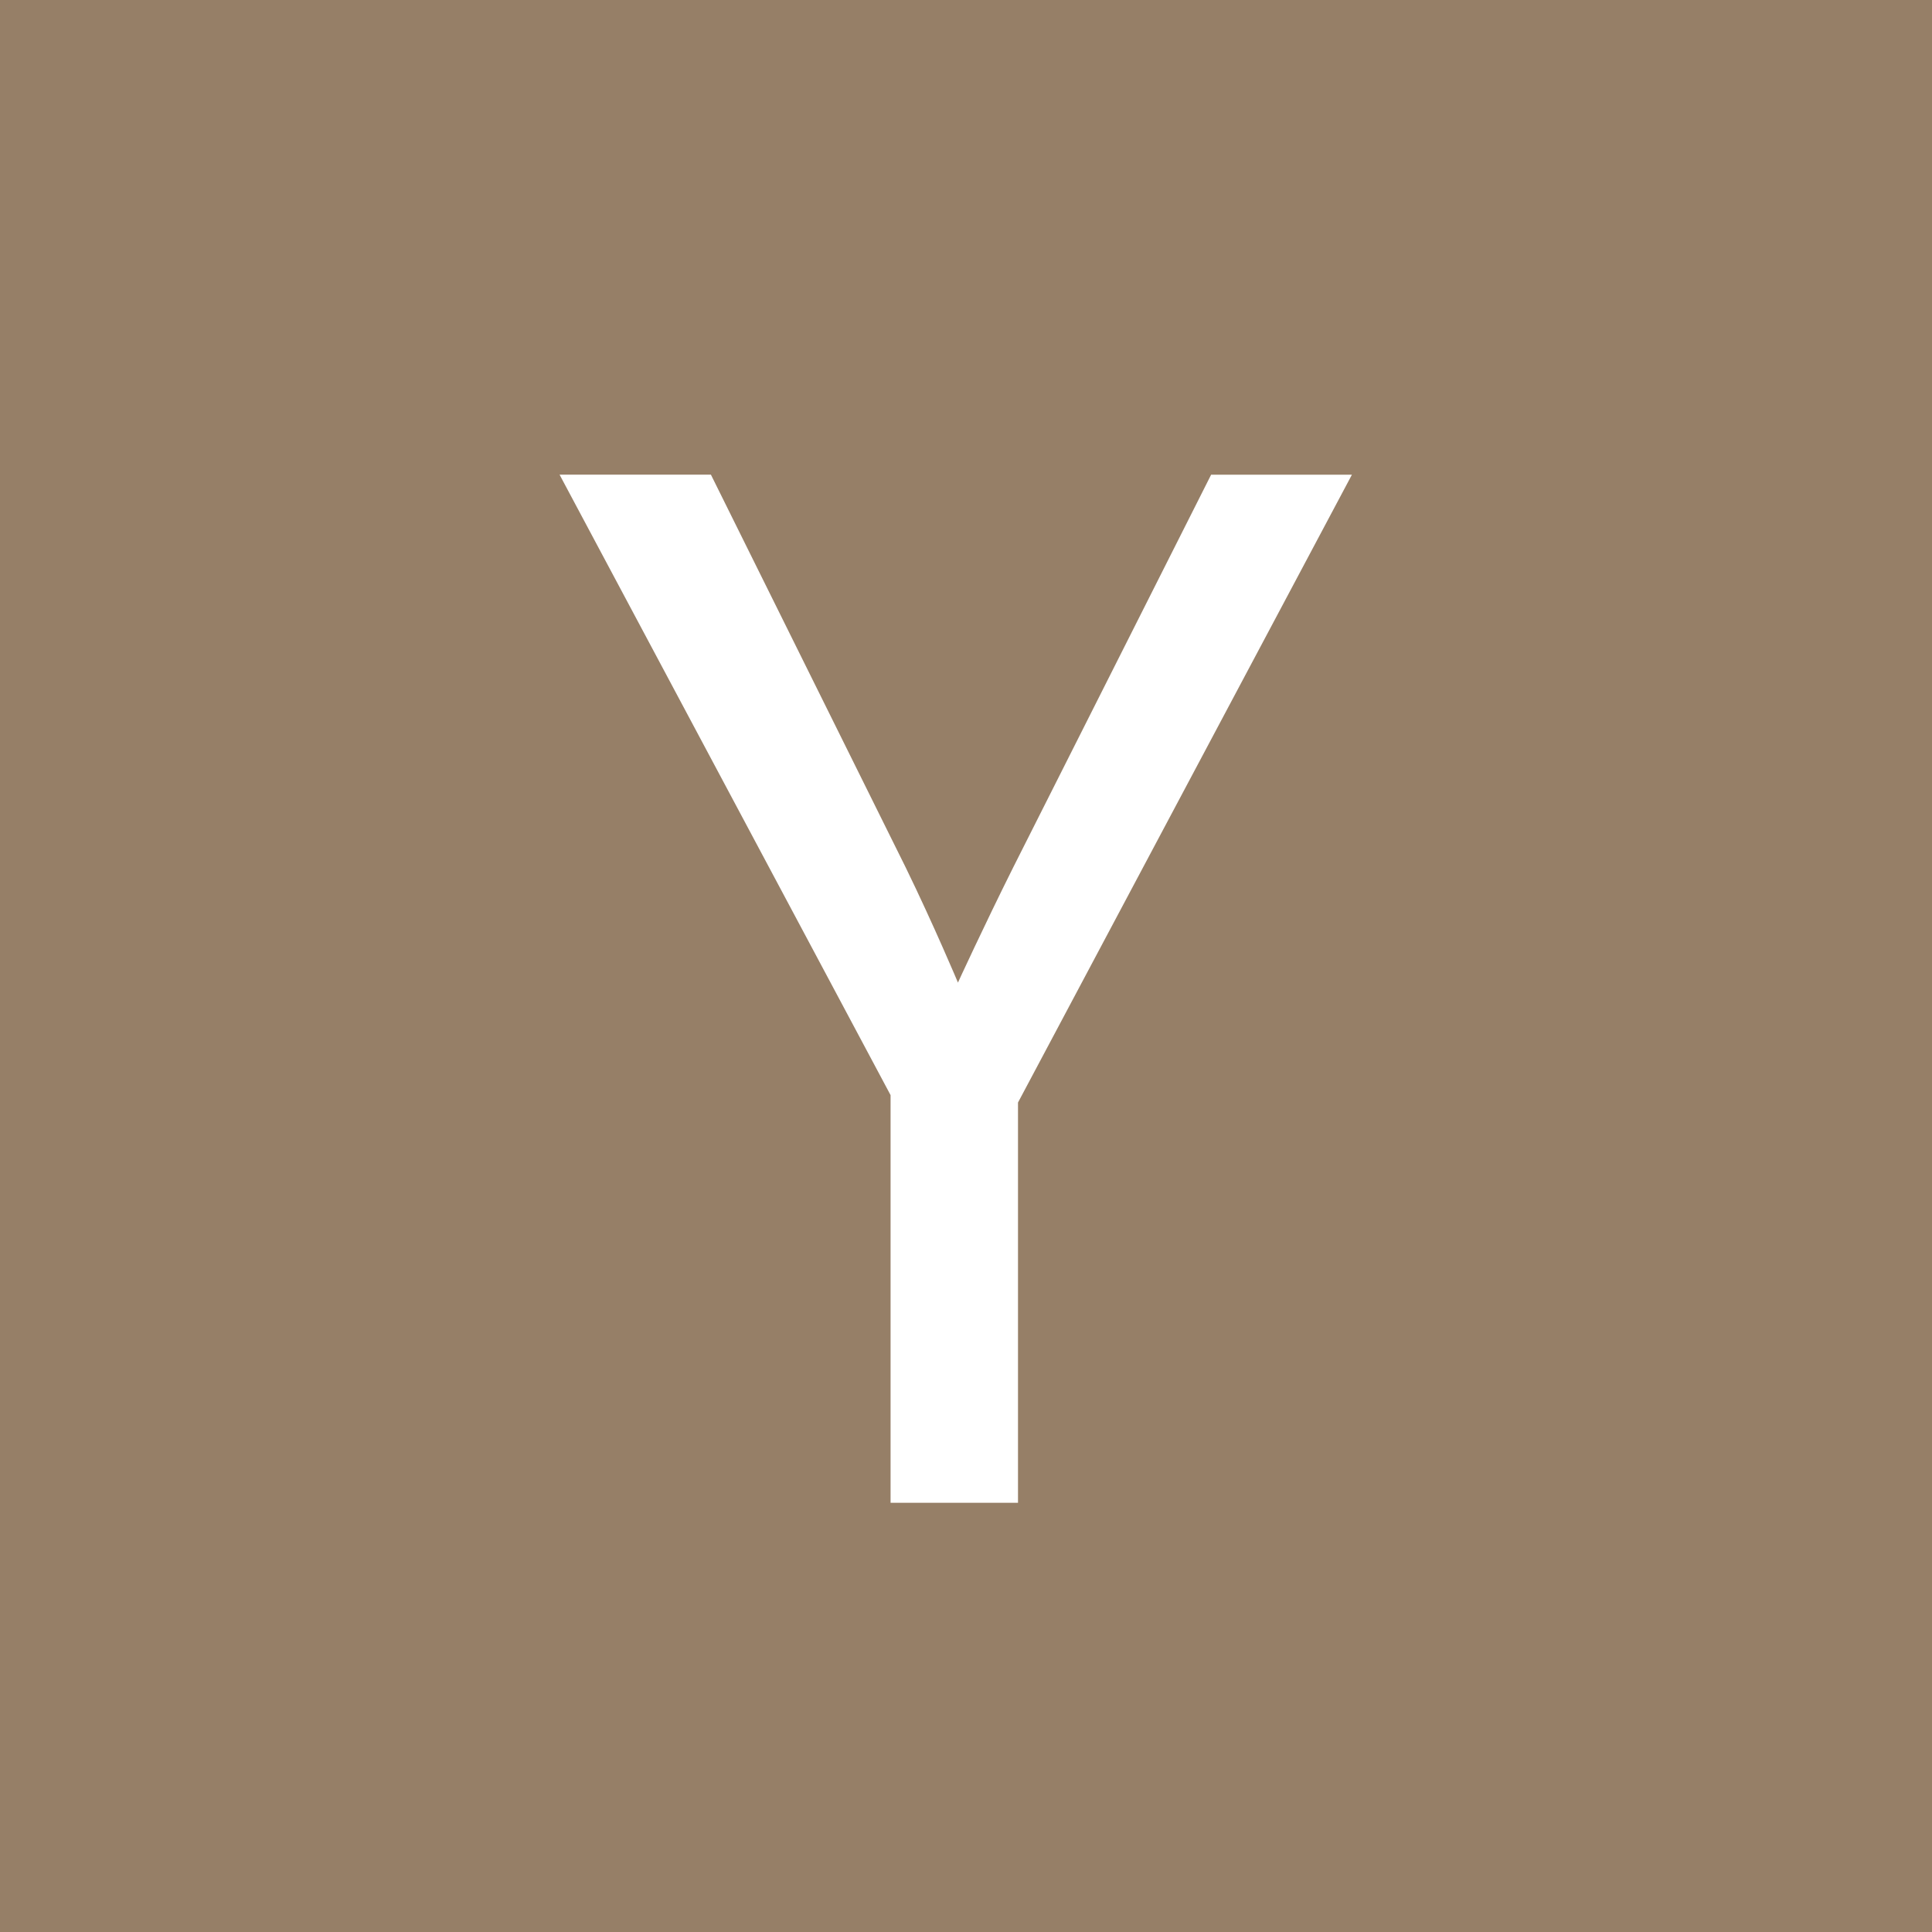
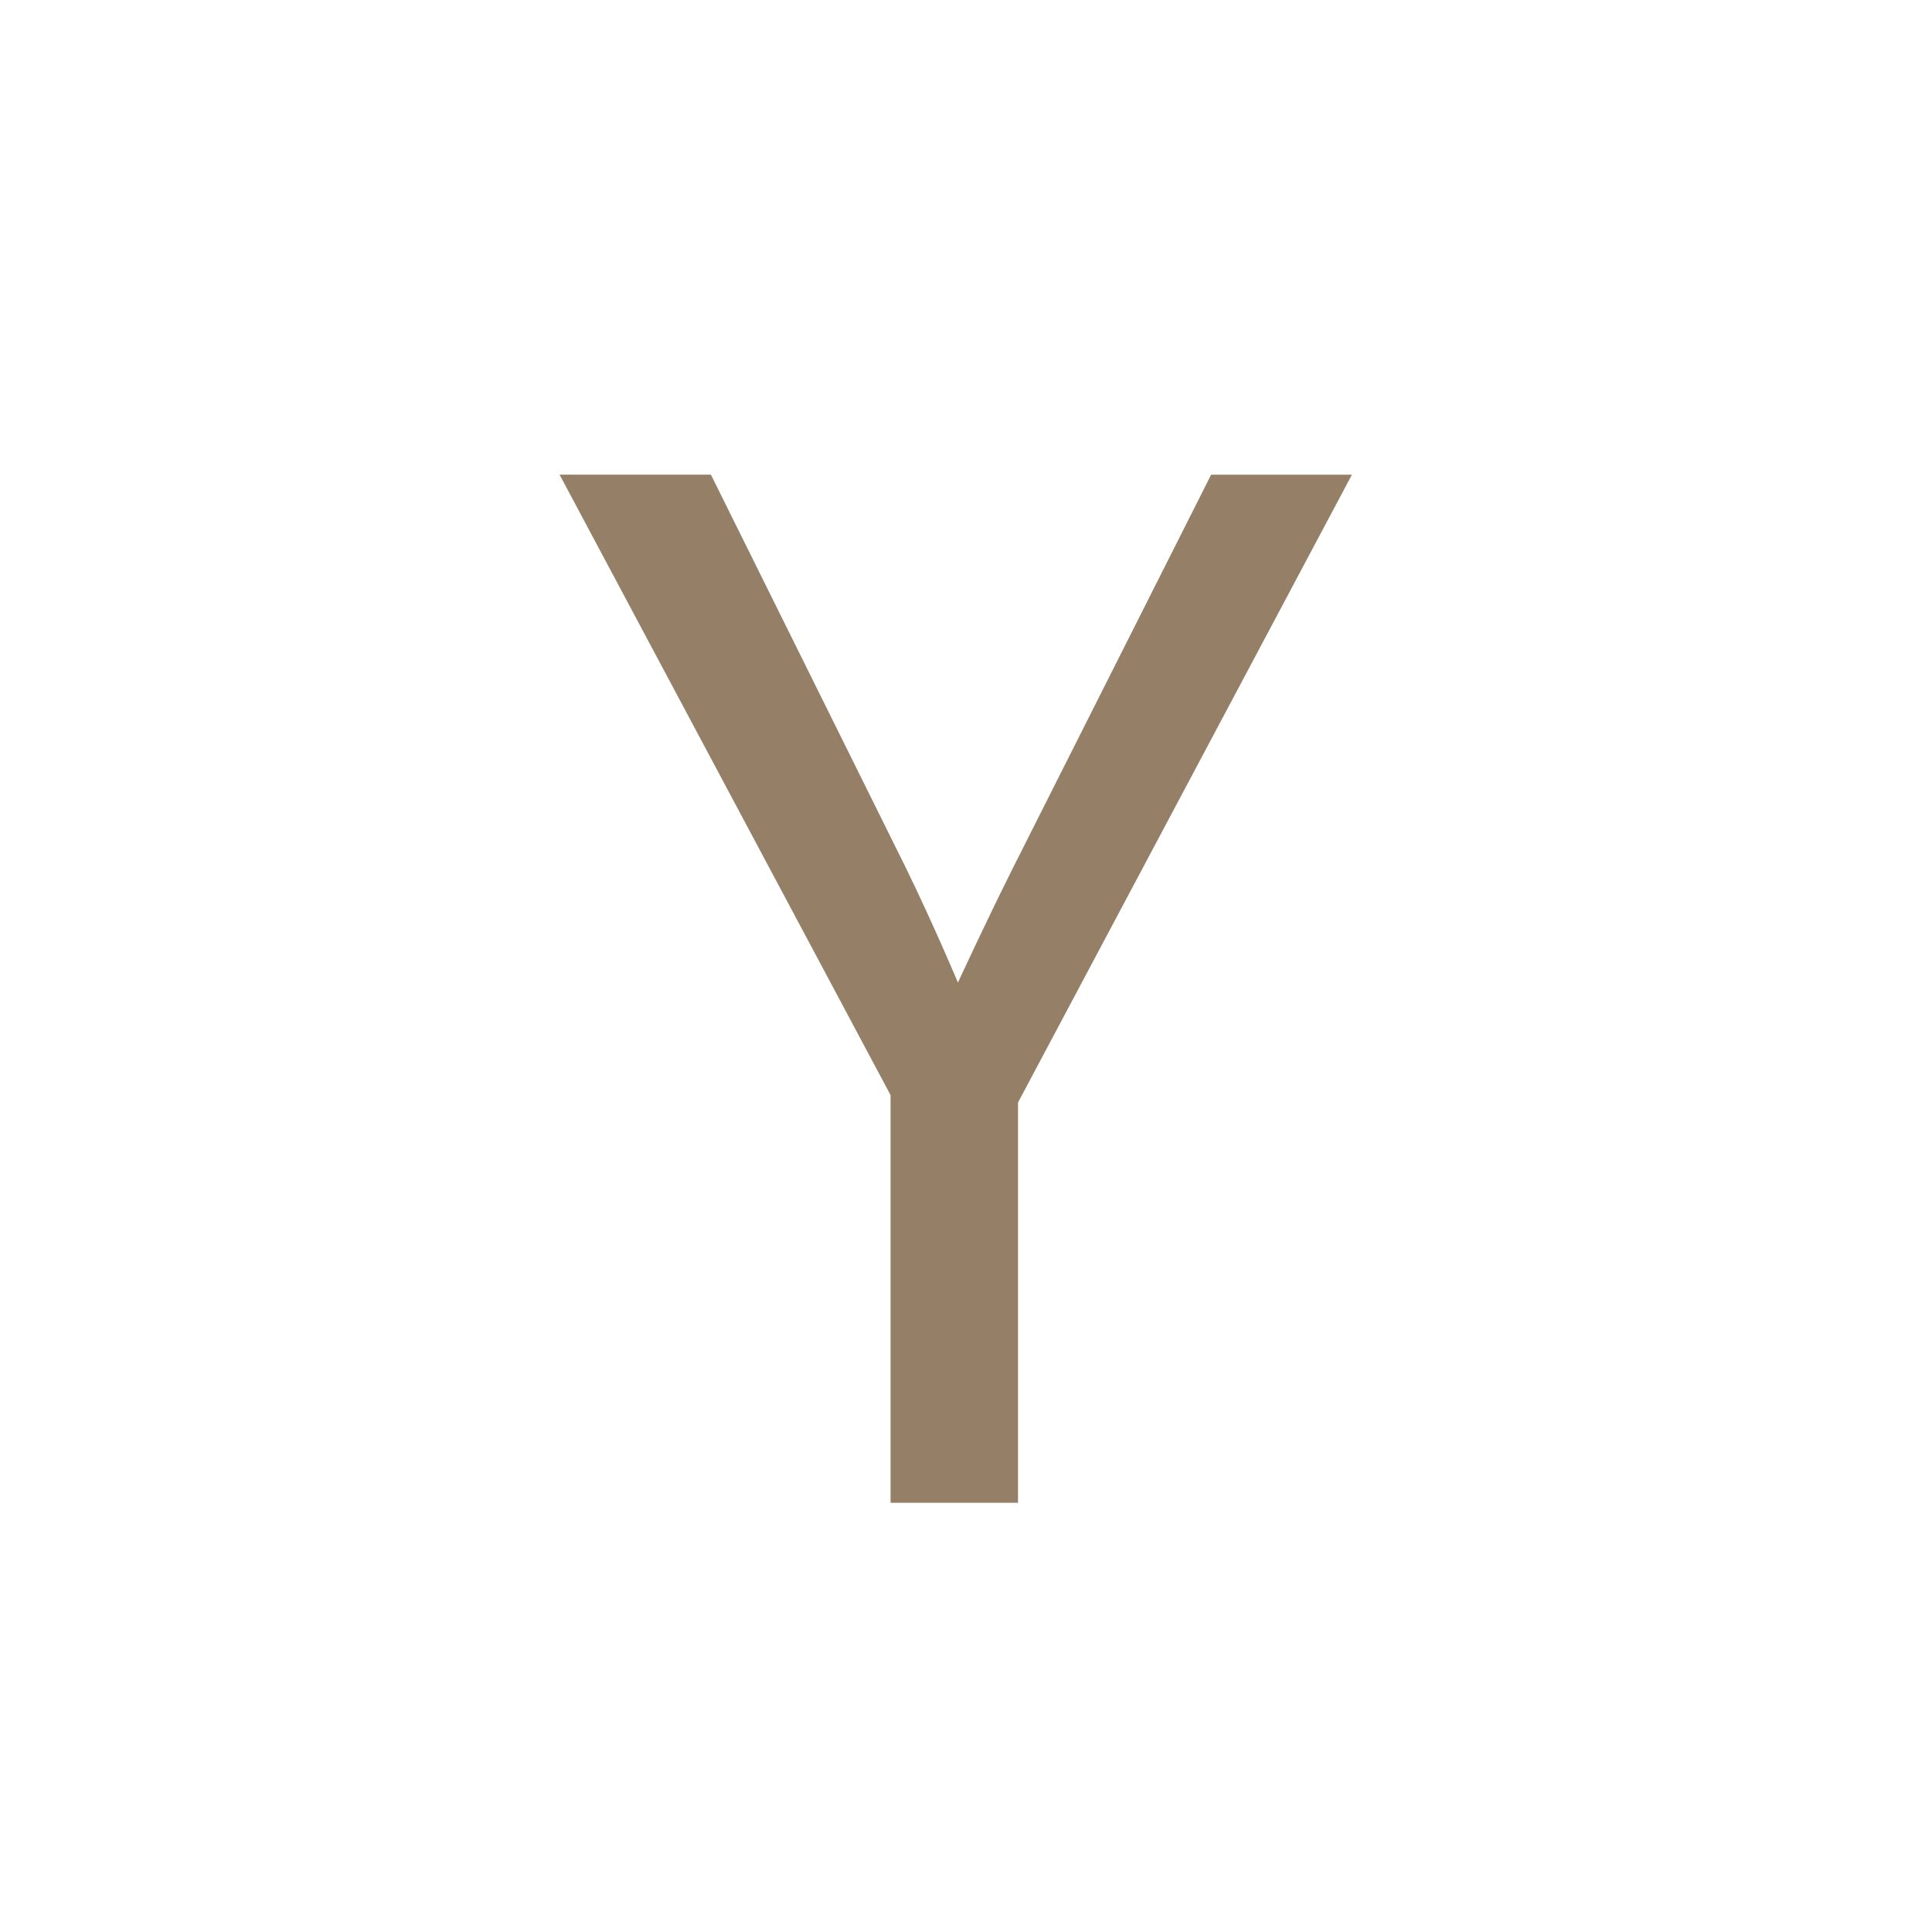
<svg xmlns="http://www.w3.org/2000/svg" role="img" width="32px" height="32px" viewBox="0 0 24 24">
  <title>Y Combinator</title>
-   <path fill="#967f67" d="M0 24V0h24v24H0zM6.951 5.896l4.112 7.708v5.064h1.583v-4.972l4.148-7.799h-1.749l-2.457 4.875c-.372.745-.688 1.434-.688 1.434s-.297-.708-.651-1.434L8.831 5.896h-1.88z" />
+   <path fill="#967f67" d="M0 24V0h24H0zM6.951 5.896l4.112 7.708v5.064h1.583v-4.972l4.148-7.799h-1.749l-2.457 4.875c-.372.745-.688 1.434-.688 1.434s-.297-.708-.651-1.434L8.831 5.896h-1.88z" />
</svg>